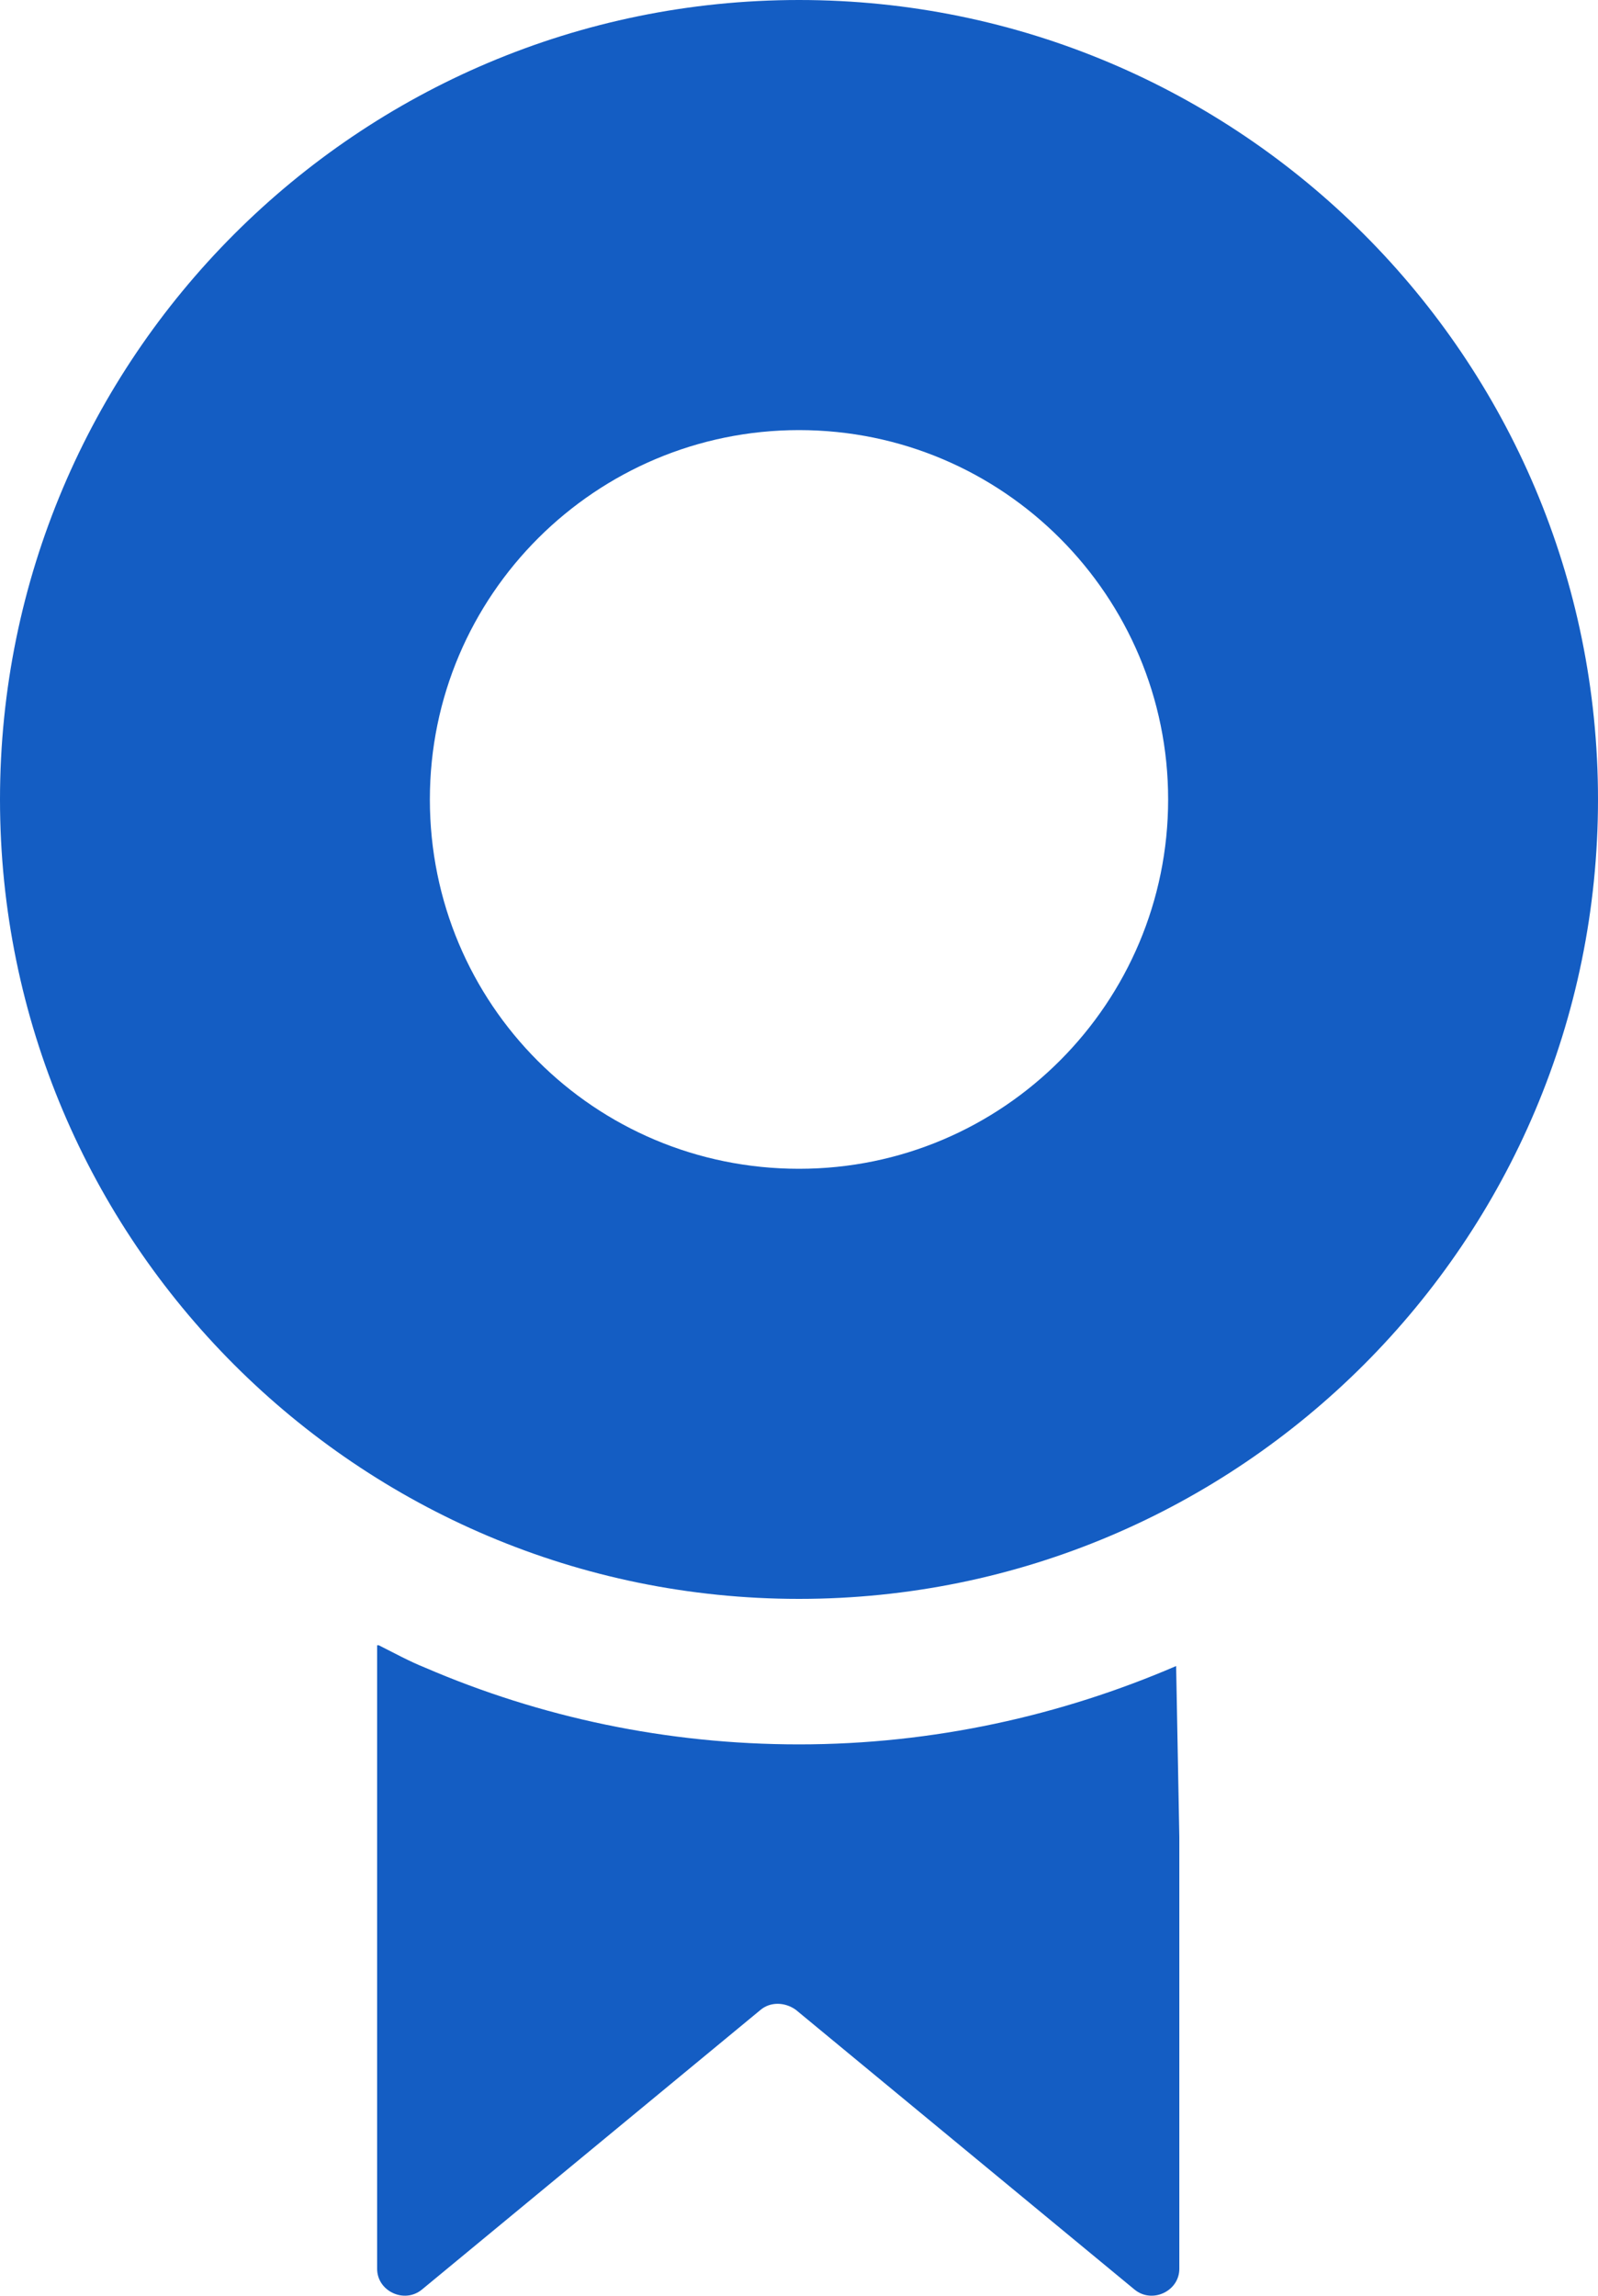
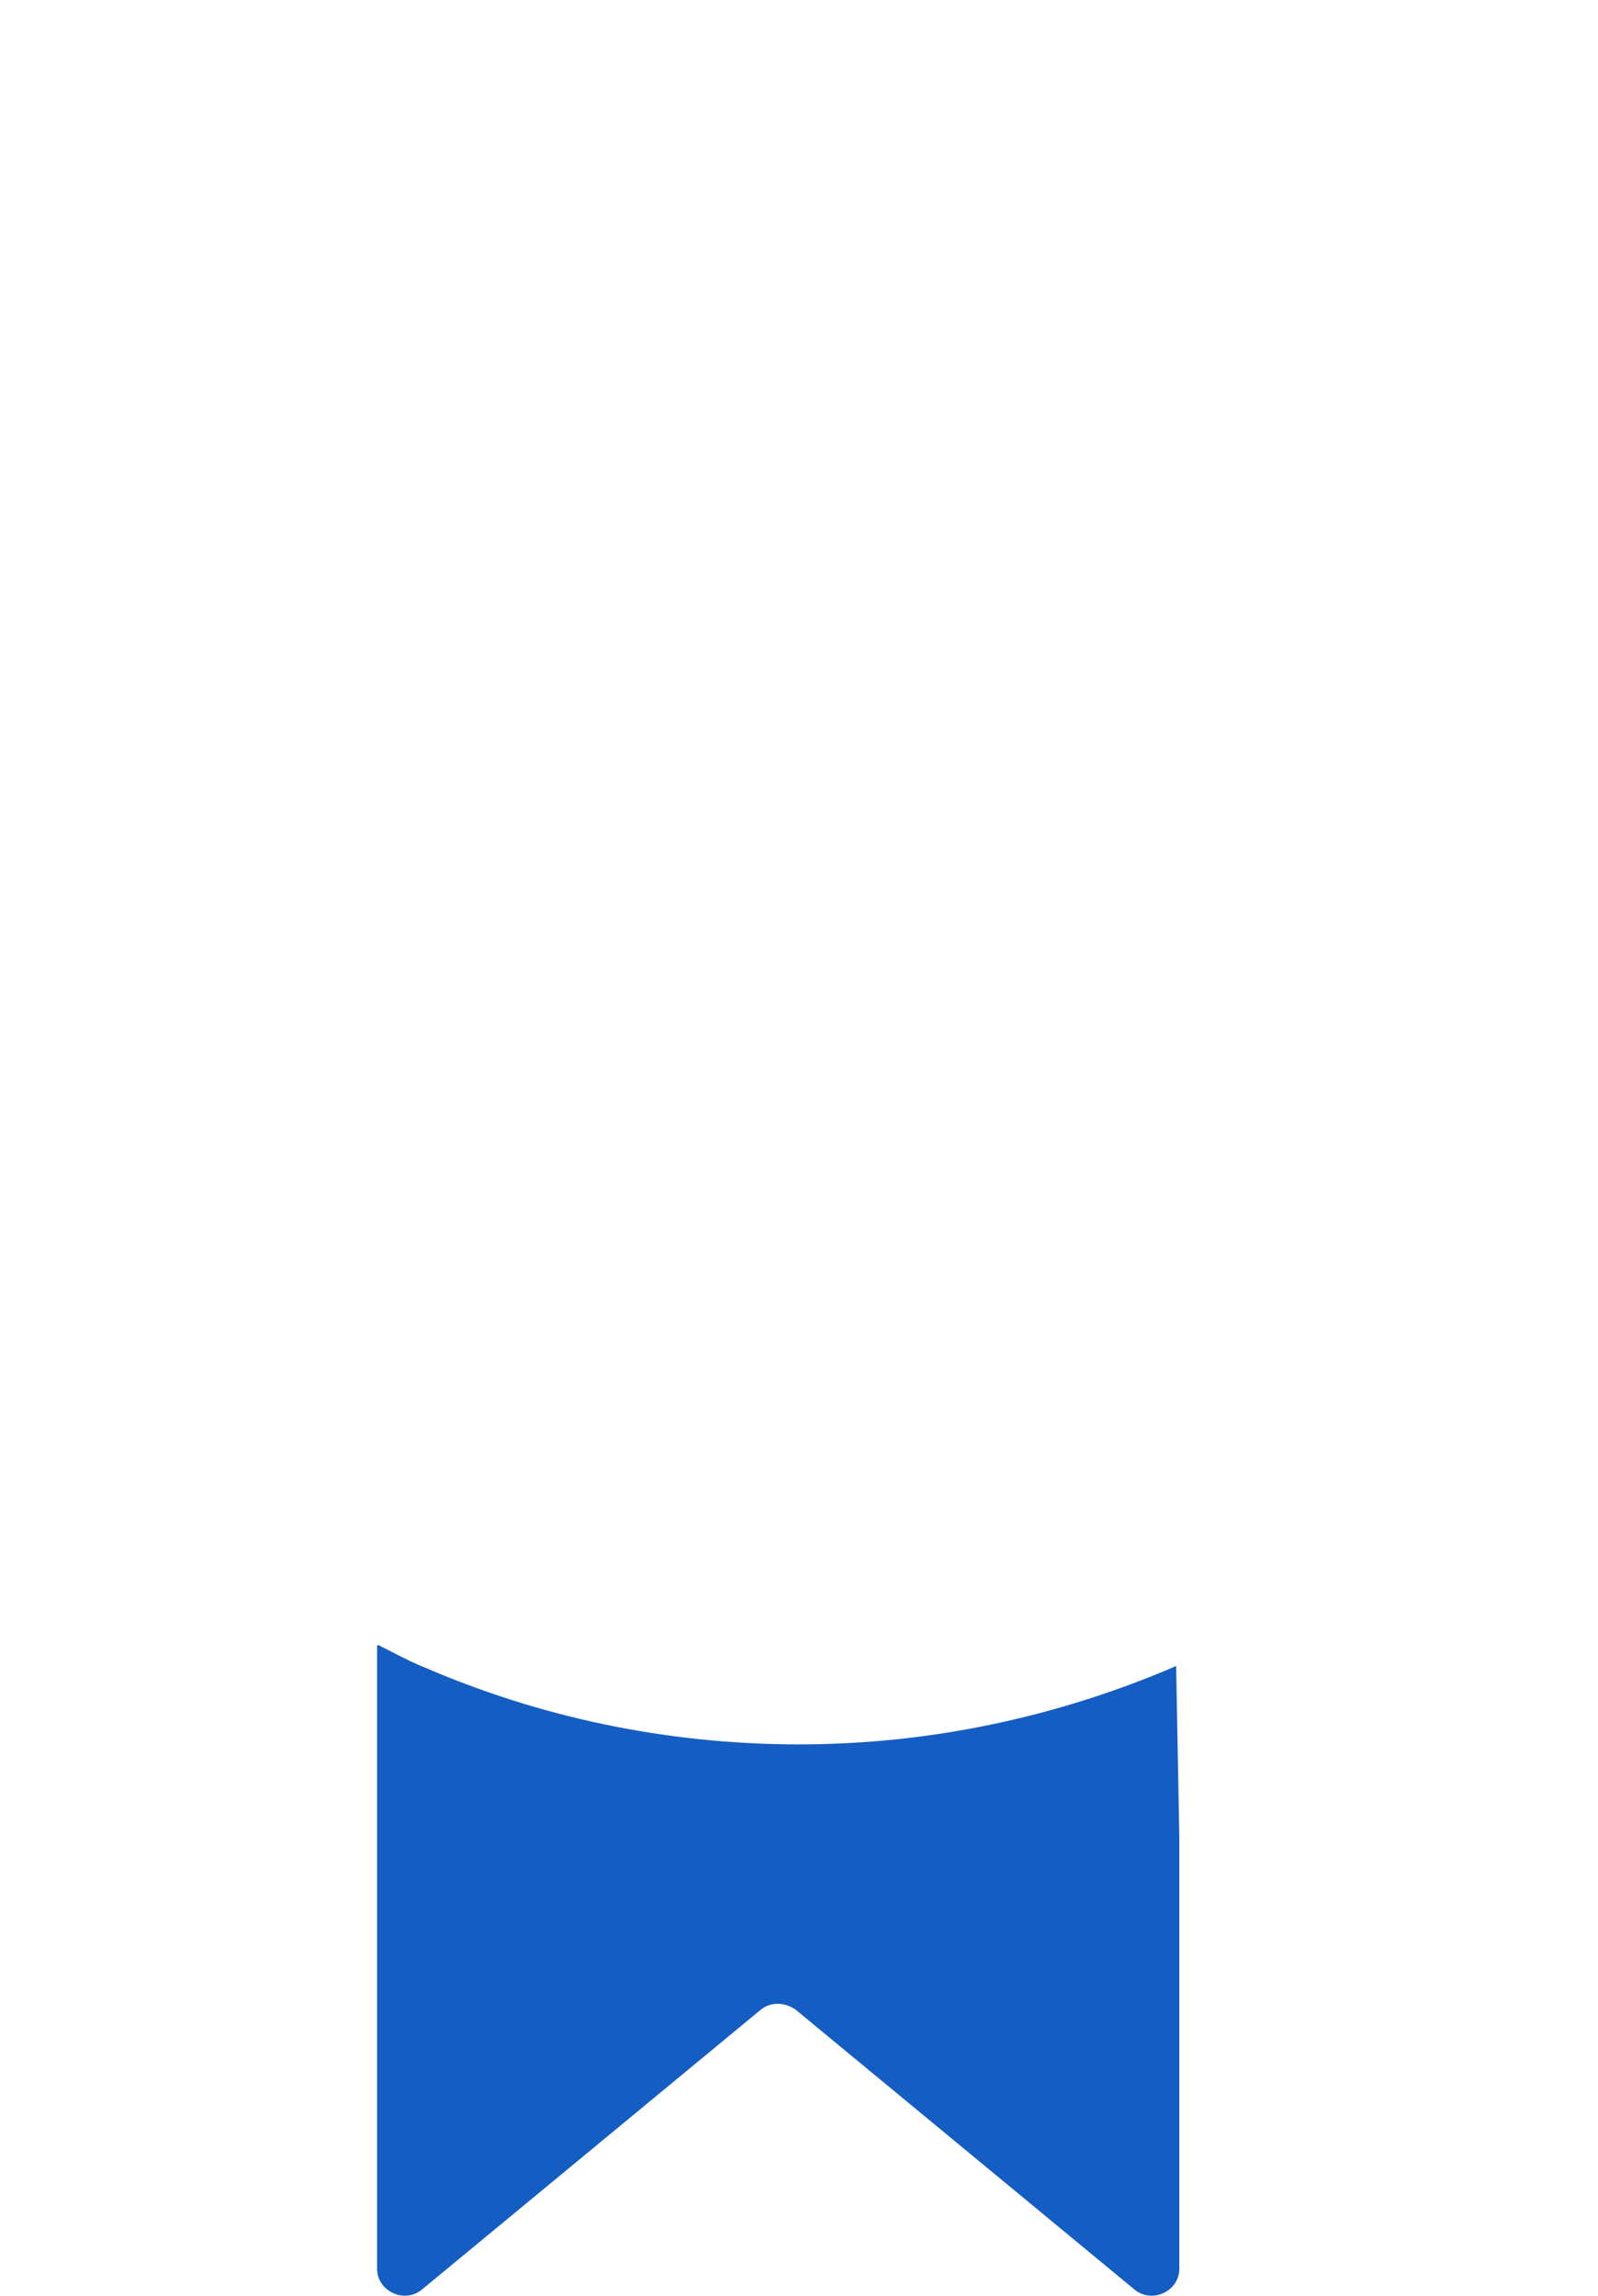
<svg xmlns="http://www.w3.org/2000/svg" version="1.1" id="_x32_" x="0px" y="0px" width="100px" height="143.6px" viewBox="0 0 100 143.6" style="enable-background:new 0 0 100 143.6;" xml:space="preserve">
  <style type="text/css">
	.st0{fill:#145DC3;}
</style>
  <g>
    <path class="st0" d="M73.6,104.2L73.6,104.2c-7.2,3.1-15.2,4.9-23.6,4.9c-8.3,0-16.2-1.7-23.4-4.8c-1-0.4-1.9-0.9-2.9-1.4l0,0   c0,0,0,0-0.1,0v39c0,1.4,1.7,2.2,2.8,1.3l21.2-17.5c0.6-0.5,1.5-0.5,2.2,0L71,143.2c1.1,0.9,2.8,0.1,2.8-1.3v-27L73.6,104.2   C73.7,104.2,73.6,104.2,73.6,104.2z" />
-     <path class="st0" d="M50,0C22.4,0,0,22.4,0,50s22.4,50,50,50s50-22.4,50-50S77.6,0,50,0z M26.9,50c0-12.8,10.4-23.1,23.1-23.1   c12.8,0,23.1,10.4,23.1,23.1S62.8,73.1,50,73.1S26.9,62.8,26.9,50z" />
  </g>
</svg>